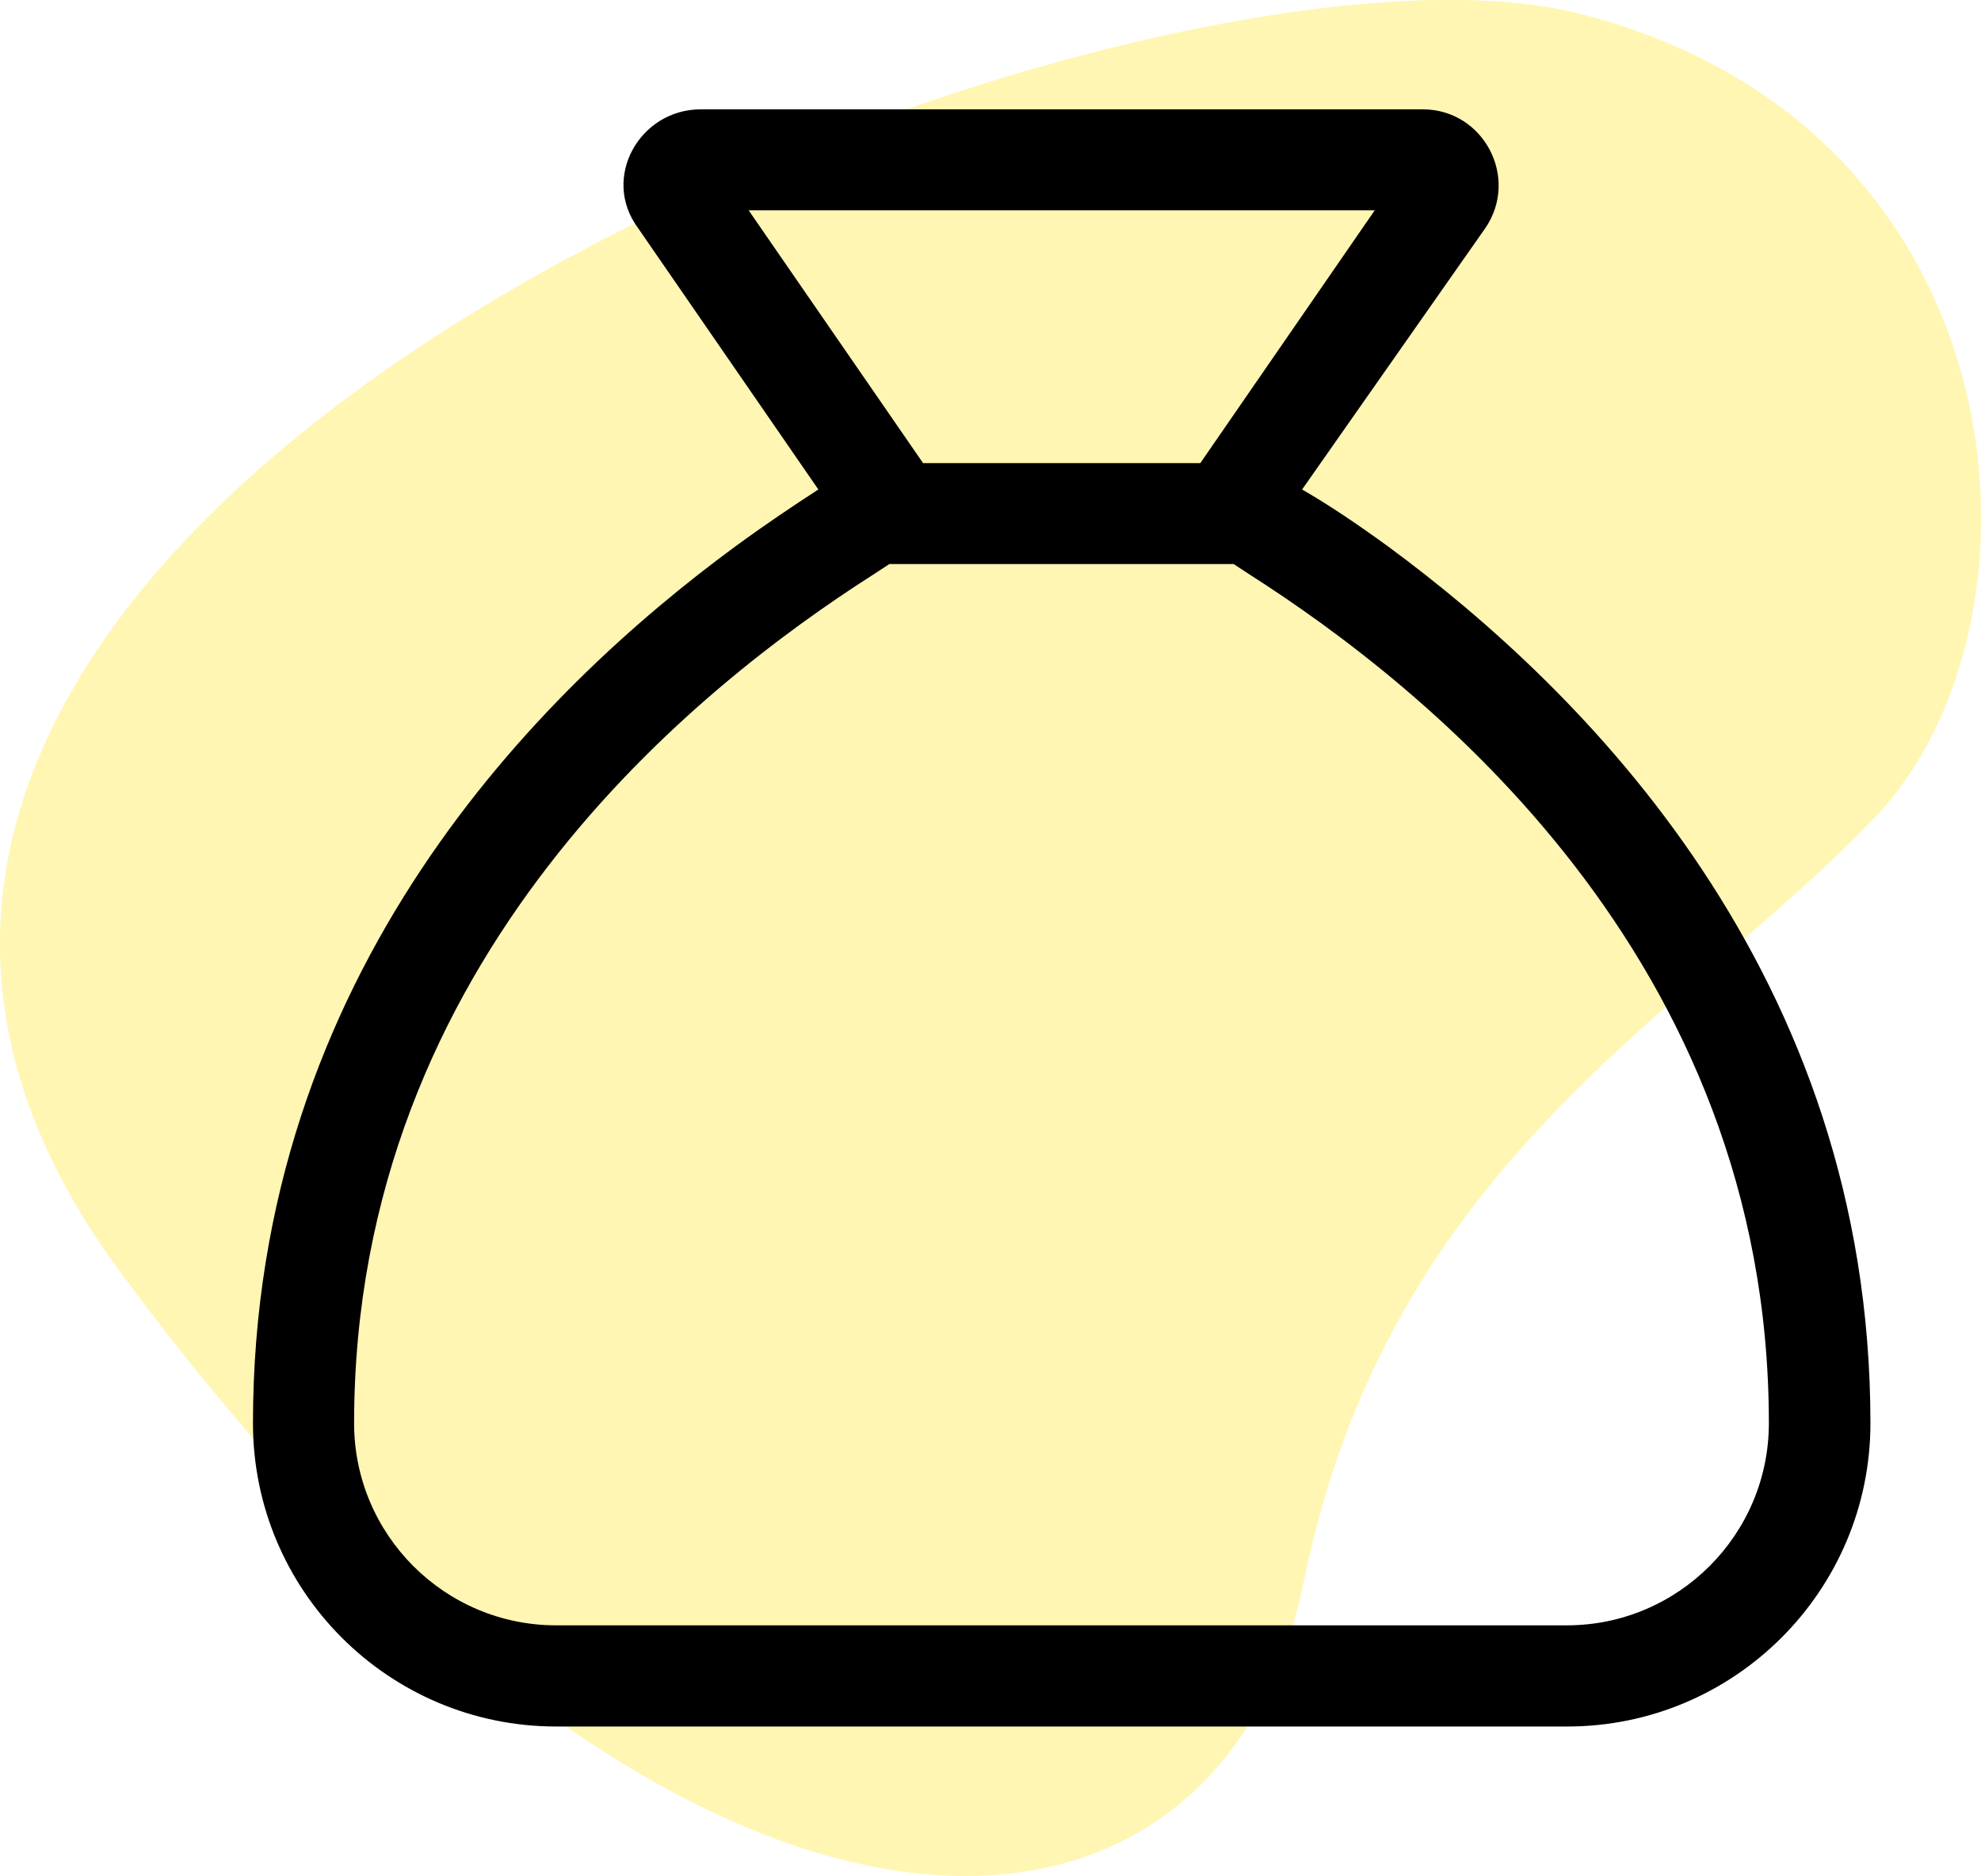
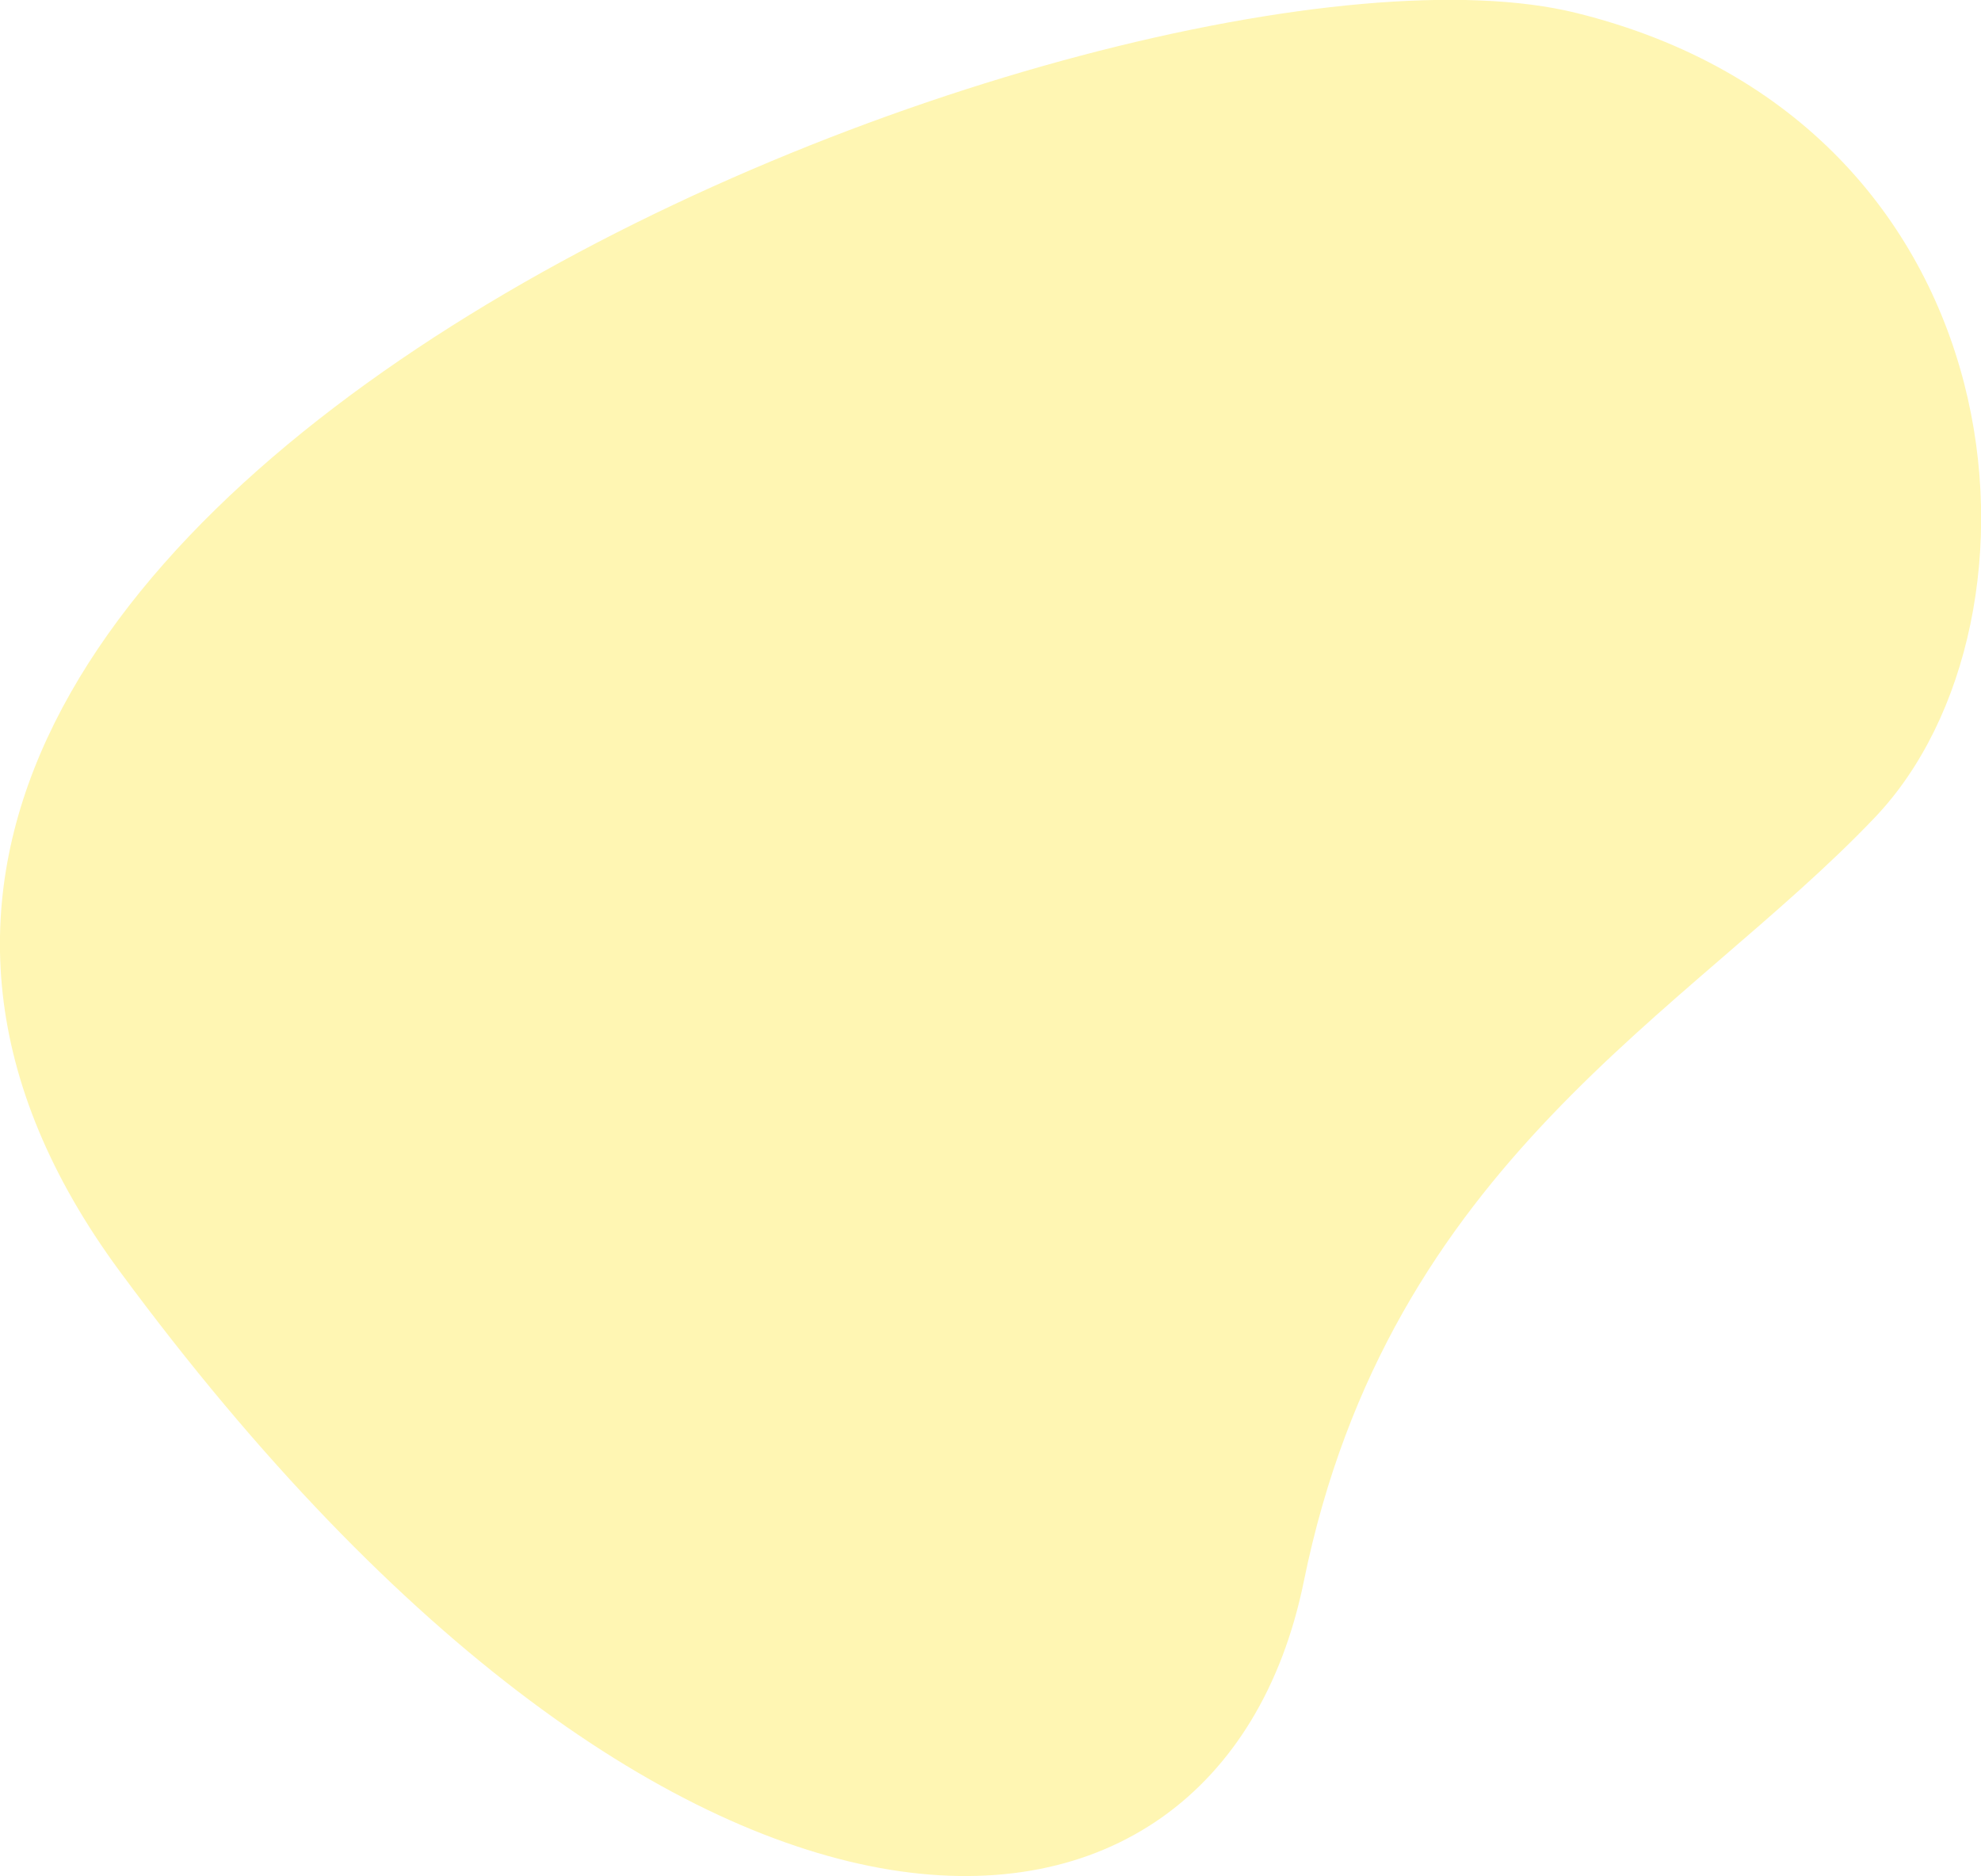
<svg xmlns="http://www.w3.org/2000/svg" id="Ebene_2" viewBox="0 0 94.6 89.57">
  <defs>
    <style>.cls-1{fill:#00ad97;isolation:isolate;opacity:.3;}</style>
  </defs>
  <g id="Ebene_1-2">
    <g>
      <path class="cls-1" d="M5.72,60.7c26.82,36.36,52.44,34.89,56.54,14.81,4.09-20.08,18.35-27.1,27.28-36.49,8.93-9.38,7.16-33.1-14.26-38.4C53.87-4.68-21.1,24.34,5.72,60.7Z" style="fill: rgb(253, 223, 0);" />
-       <path d="M12.08,67.95c0-21.51,13.75-35.04,23.02-41.85,1.46-1.07,2.82-1.98,3.98-2.73l-8.61-12.48c-1.78-2.4,.08-5.67,2.99-5.67h34.48c2.91,0,4.63,3.27,2.99,5.67l-8.75,12.48c1.3,.75,2.65,1.66,4.12,2.73,9.26,6.82,23.02,20.35,23.02,41.85,0,7.99-6.49,14.48-14.48,14.48H26.56c-8,0-14.48-6.49-14.48-14.48h0ZM58.91,26.93h-16.44l-.78,.51c-8.28,5.29-24.78,18.23-24.78,40.51,0,5.32,4.32,9.65,9.65,9.65h48.26c5.32,0,9.65-4.33,9.65-9.65,0-22.28-16.5-35.22-24.78-40.51l-.78-.51Zm6.73-16.89h-29.89l8.33,12.07h13.24l8.33-12.07Z" />
    </g>
  </g>
</svg>